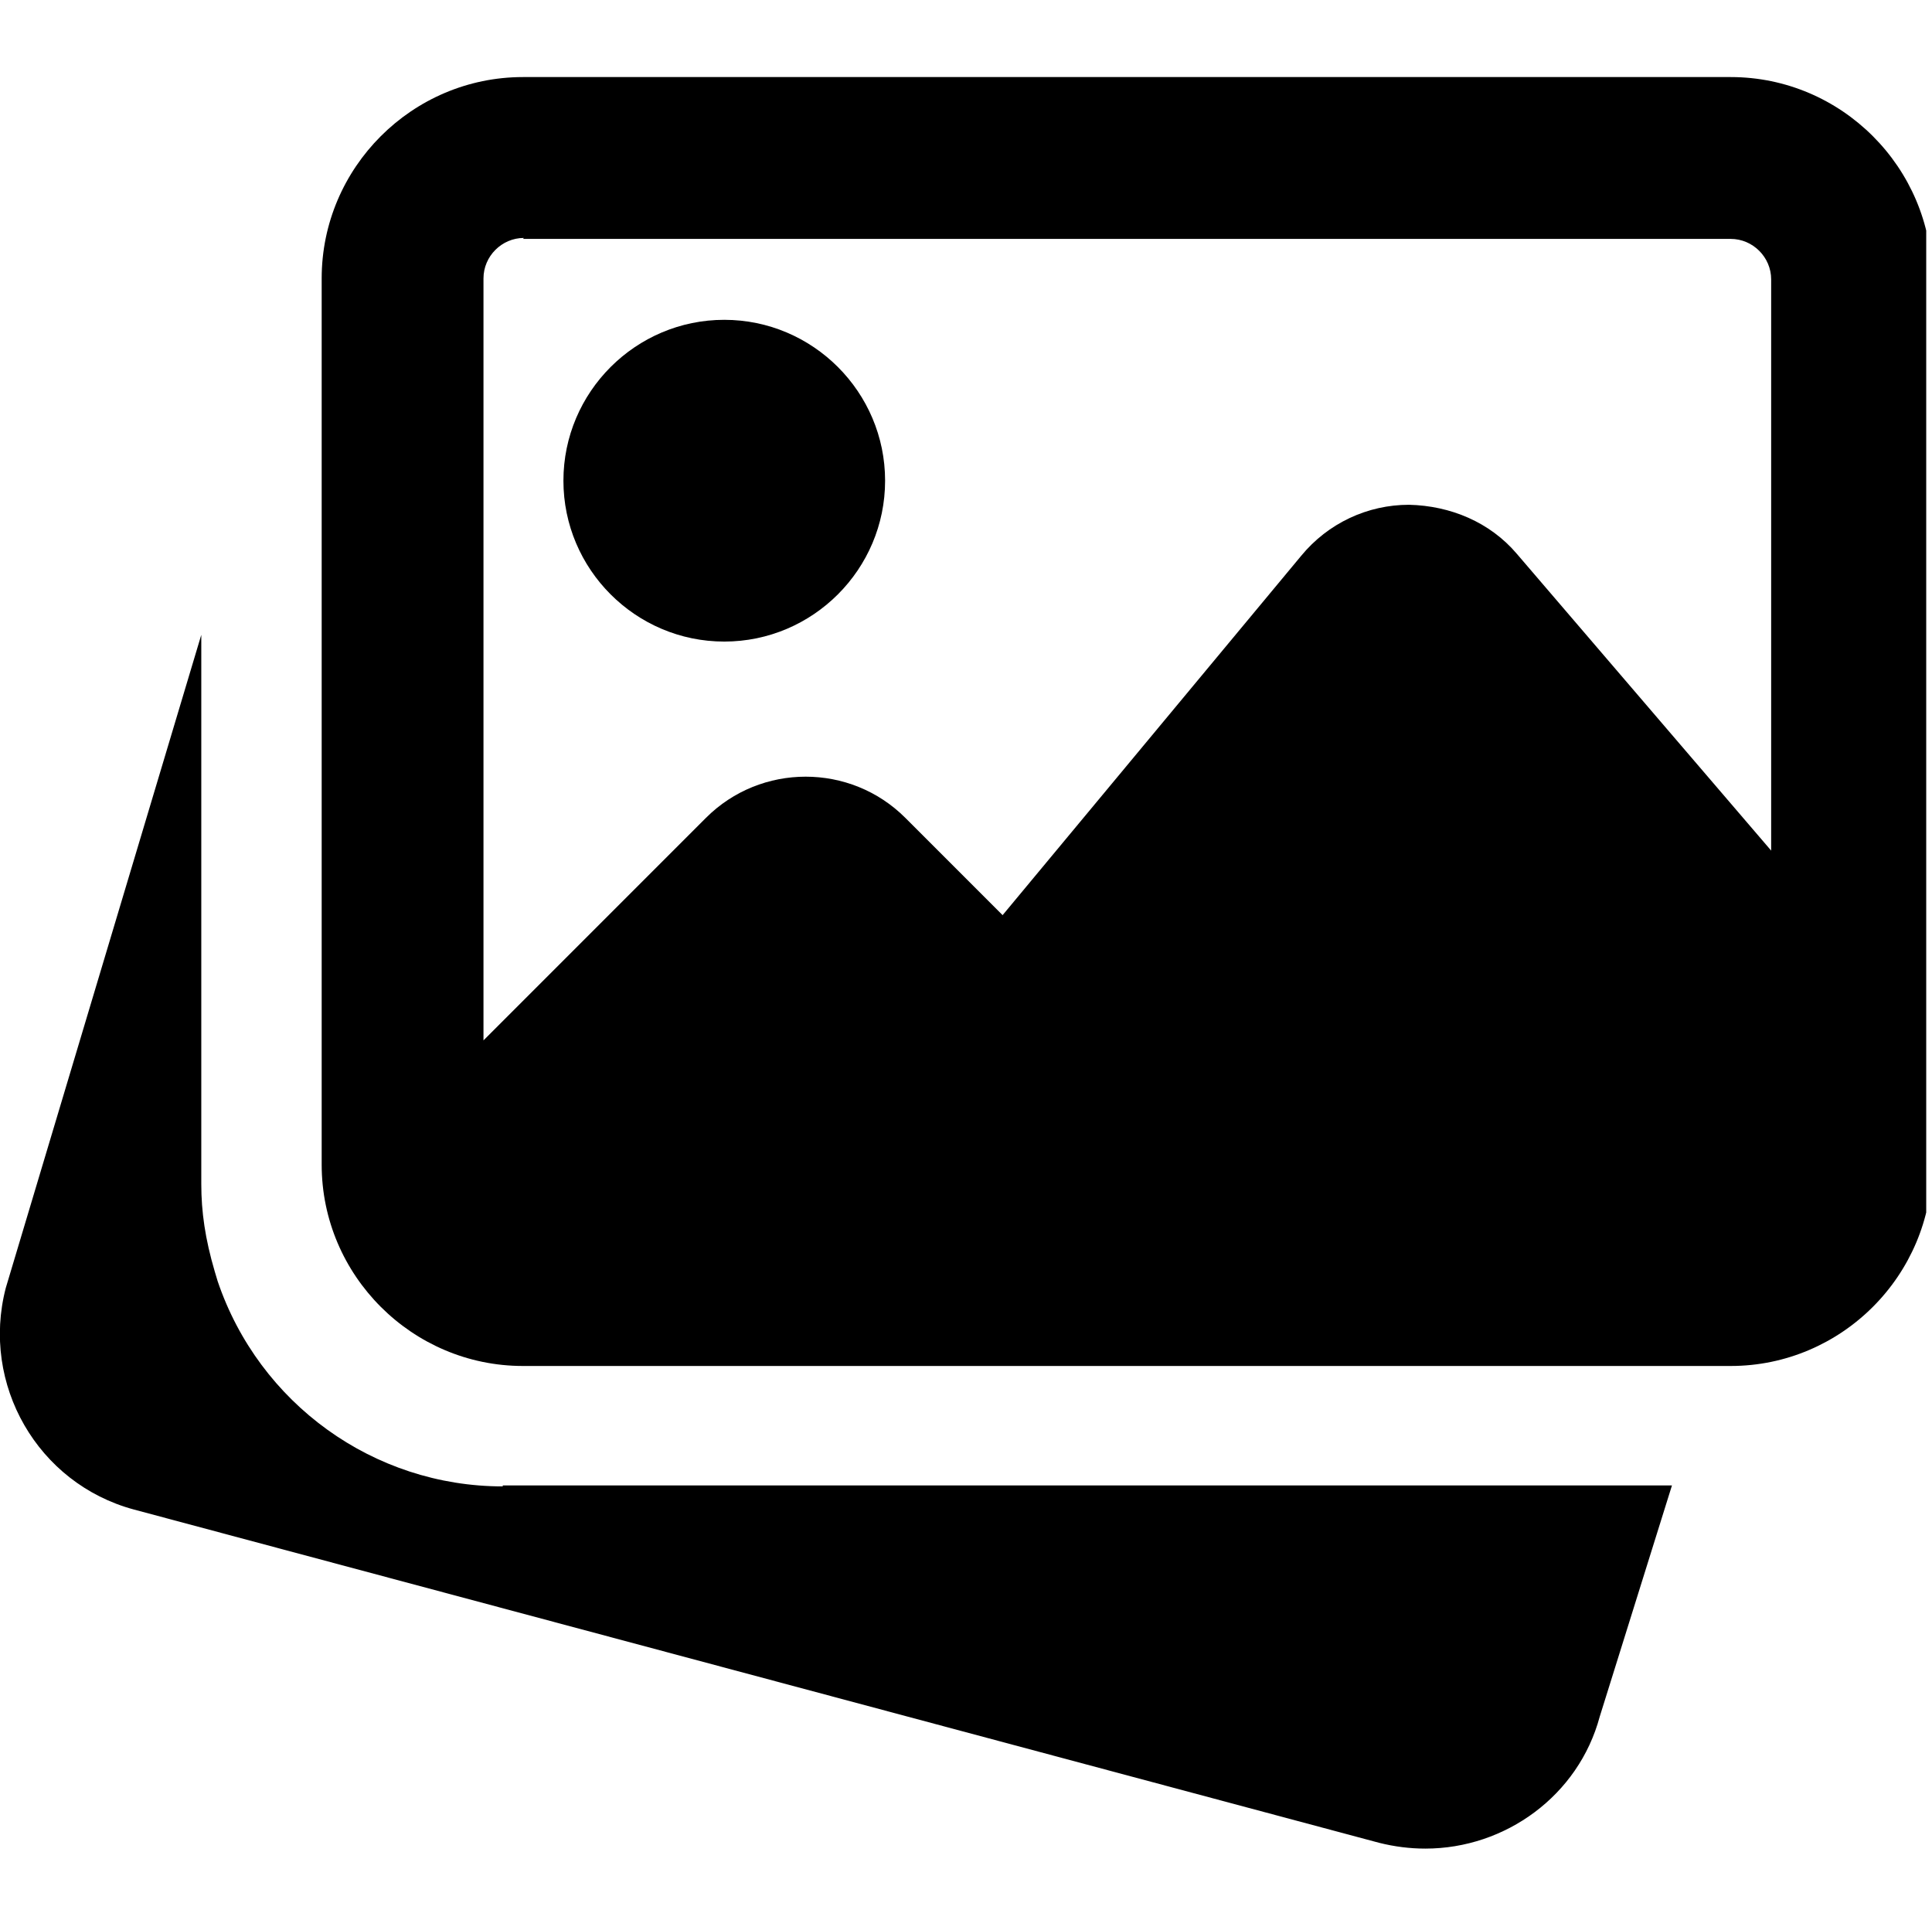
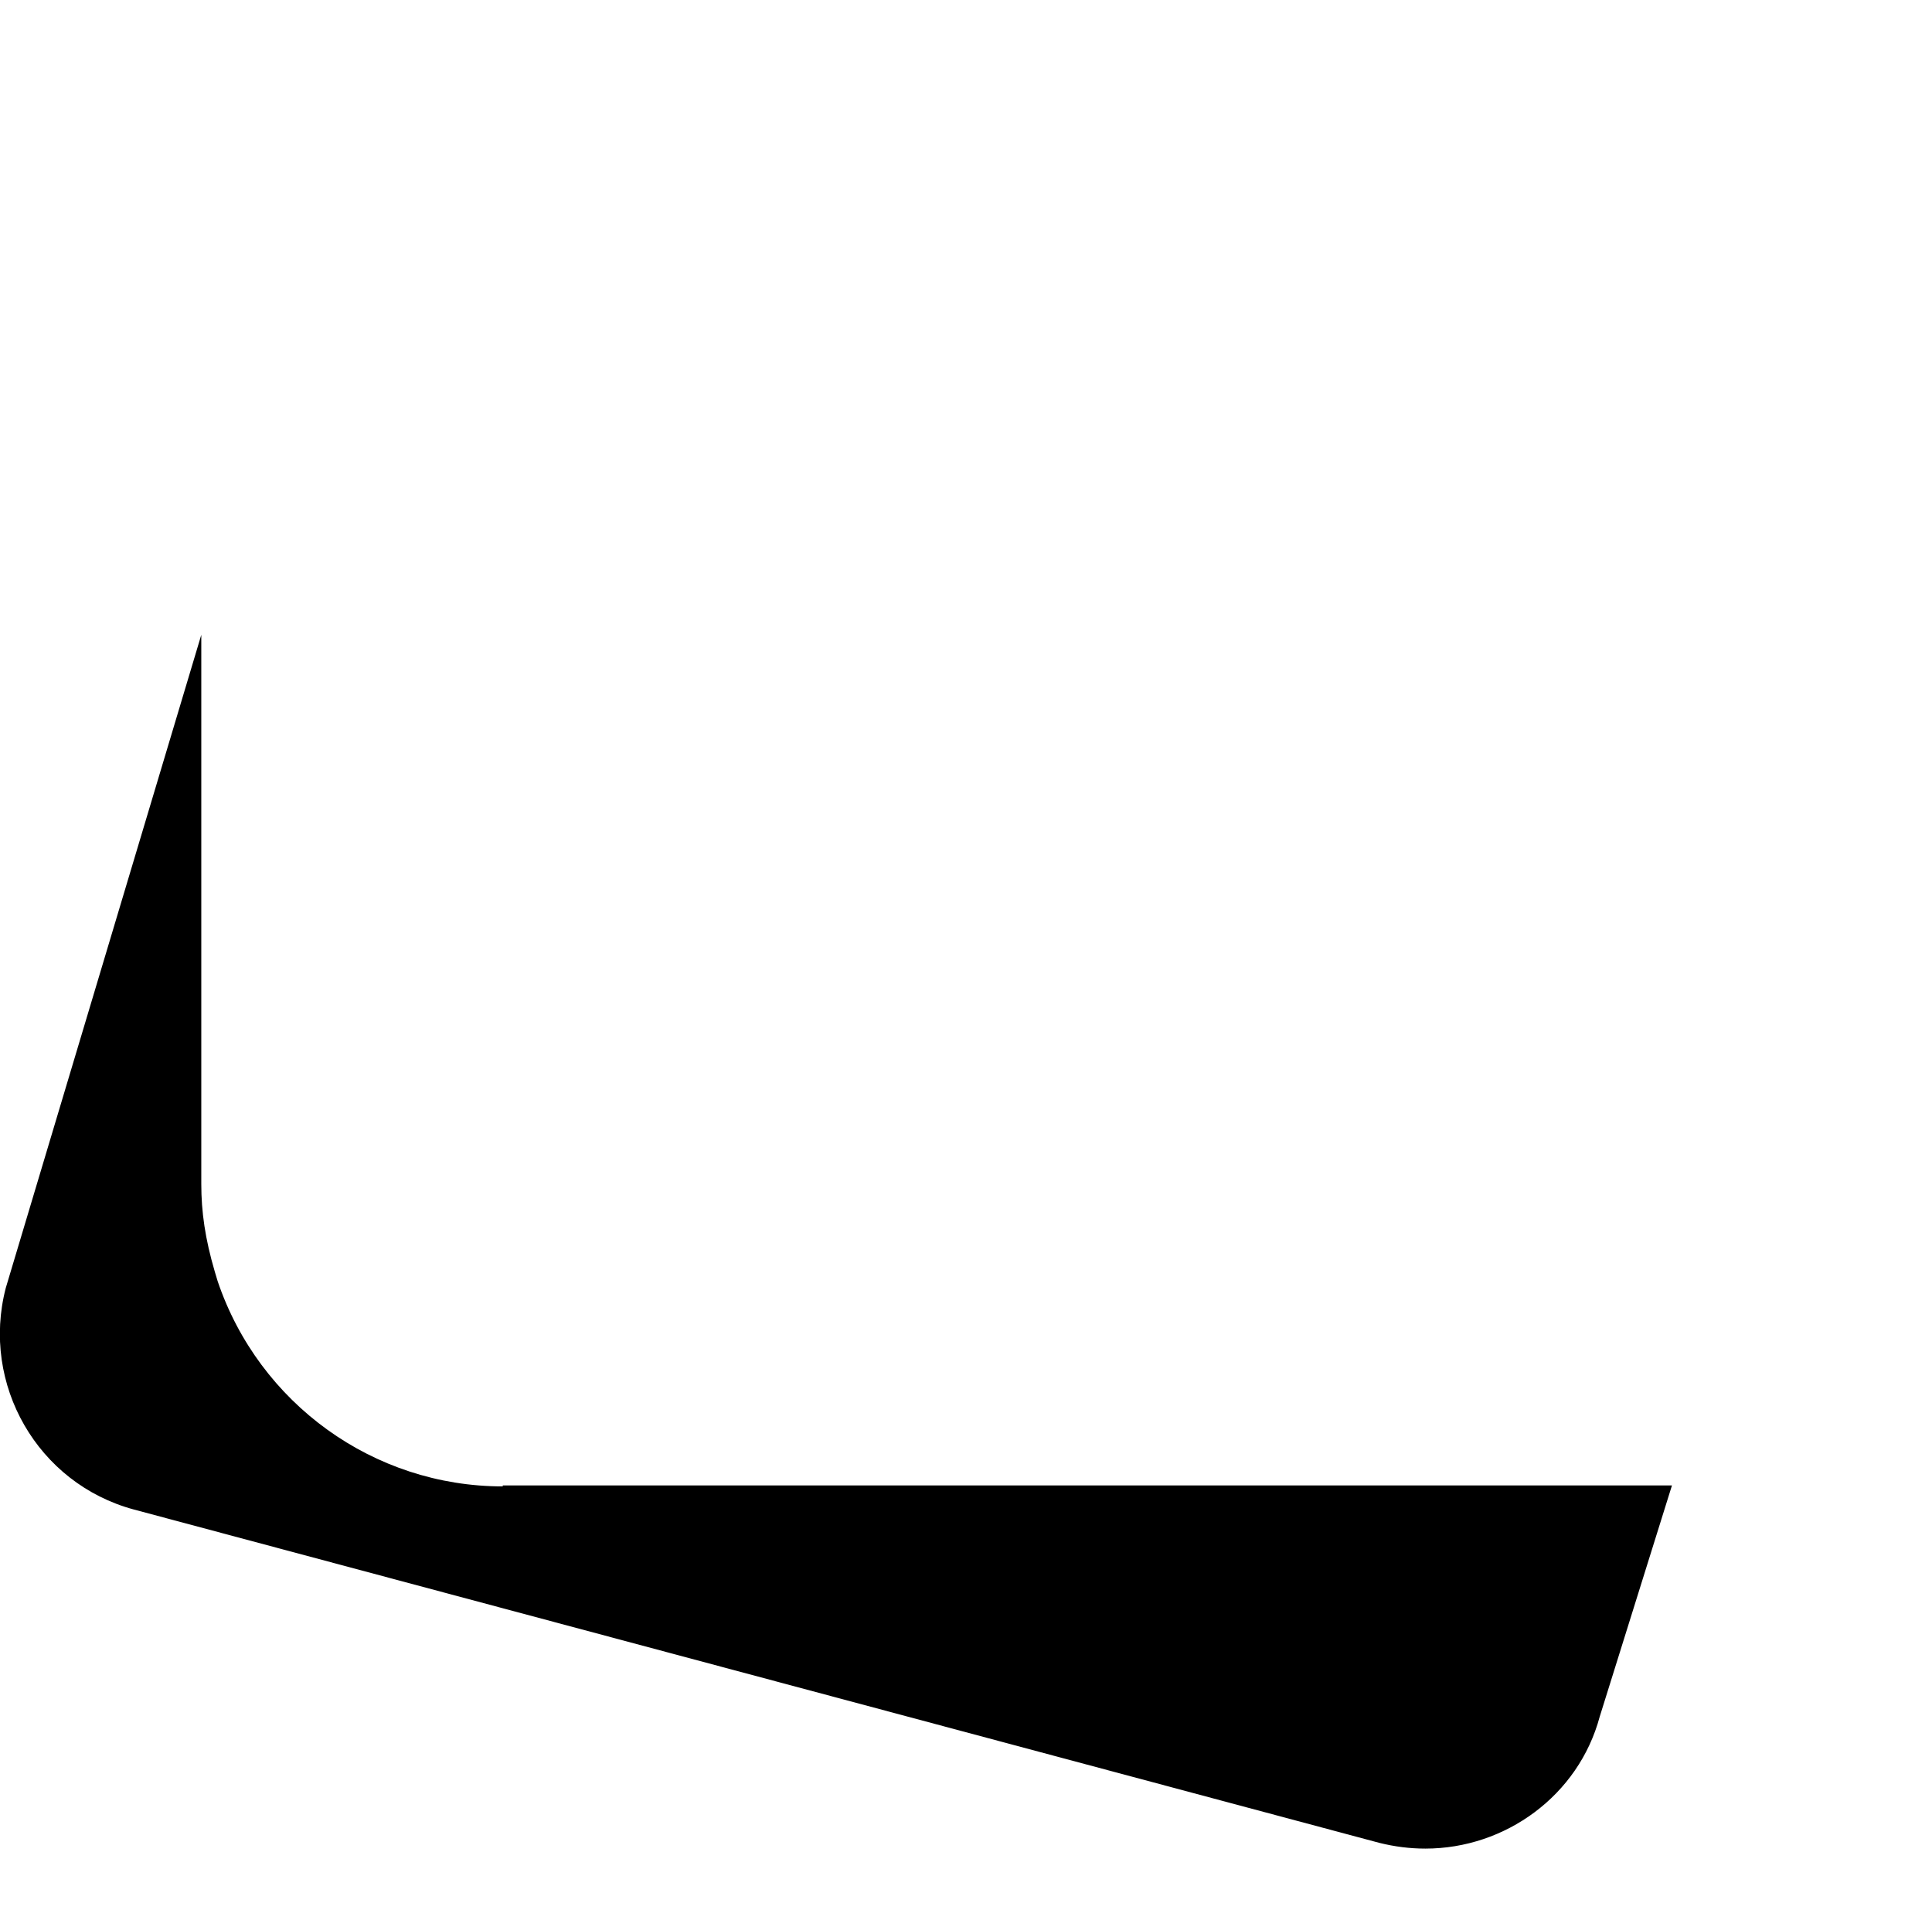
<svg xmlns="http://www.w3.org/2000/svg" id="Layer_1" data-name="Layer 1" viewBox="0 0 20.06 20">
  <defs>
    <style>      .cls-1, .cls-2 {        stroke-width: 0px;      }      .cls-2 {        fill: none;      }      .cls-3 {        clip-path: url(#clippath);      }    </style>
    <clipPath id="clippath">
      <rect class="cls-2" width="20" height="20" />
    </clipPath>
  </defs>
  <g class="cls-3">
    <g>
      <g>
        <path class="cls-1" d="M5.22,15.43c-1.34,0-2.53-.86-2.96-2.13l-.03-.1c-.1-.34-.14-.62-.14-.91v-5.7L.06,13.37c-.26,1,.33,2.03,1.33,2.3l12.93,3.46c.16.04.32.06.48.06.83,0,1.59-.55,1.81-1.37l.75-2.4H5.22Z" />
-         <path class="cls-1" d="M7.52,6.66c.92,0,1.67-.75,1.67-1.67s-.75-1.67-1.67-1.67-1.67.75-1.67,1.67.75,1.67,1.67,1.67Z" />
      </g>
-       <path class="cls-1" d="M17.97.8H5.43c-1.15,0-2.09.94-2.09,2.09v9.2c0,1.15.94,2.09,2.09,2.09h12.54c1.15,0,2.09-.94,2.09-2.09V2.89c0-1.15-.94-2.09-2.09-2.09ZM5.43,2.48h12.54c.23,0,.42.19.42.42v5.93l-2.64-3.08c-.28-.33-.69-.5-1.12-.51-.43,0-.84.19-1.12.53l-3.1,3.73-1.01-1.01c-.57-.57-1.5-.57-2.07,0l-2.31,2.31V2.89c0-.23.19-.42.42-.42h0Z" />
    </g>
  </g>
</svg>